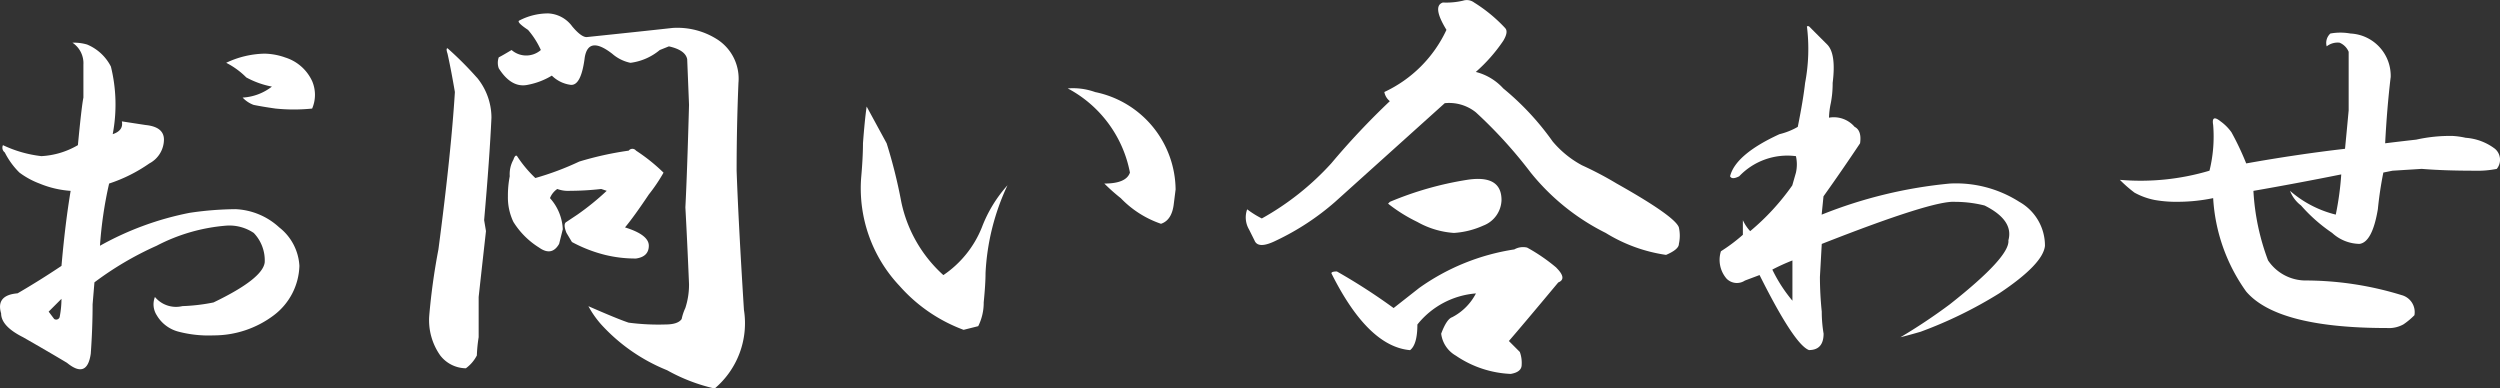
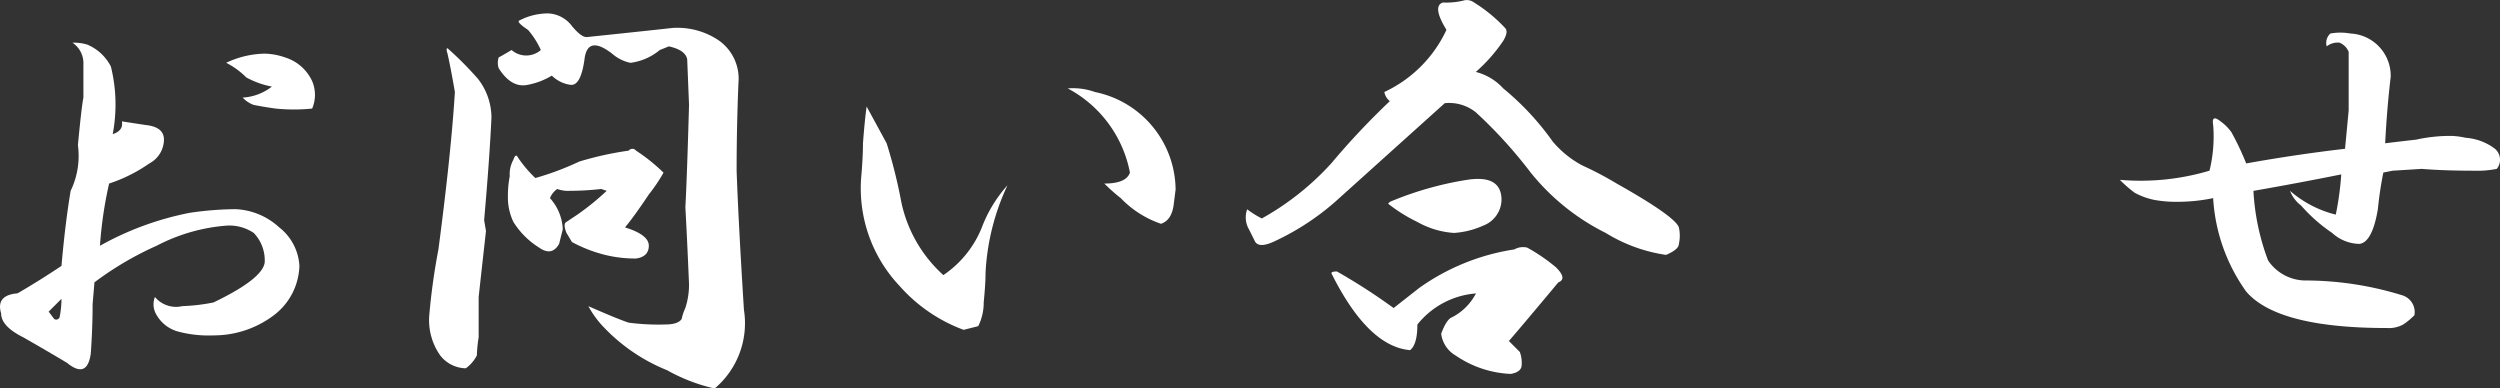
<svg xmlns="http://www.w3.org/2000/svg" id="footer-nav-contact" width="99.481" height="15.459" viewBox="0 0 99.481 15.459">
  <rect x="0" y="0" width="99.481" height="15.459" fill="#333333" stroke="none" />
  <defs>
    <clipPath id="clip-path">
      <rect id="長方形_364" data-name="長方形 364" width="99.481" height="15.459" fill="#fff" />
    </clipPath>
  </defs>
  <g id="グループ_1053" data-name="グループ 1053" transform="translate(0 0)" clip-path="url(#clip-path)">
-     <path id="パス_1813" data-name="パス 1813" d="M4.412,5.388a6.3,6.3,0,0,1,.073,2.694q.437-.145.364-.509l.947.145c.485.049.728.244.728.582a1.085,1.085,0,0,1-.582.947,6.136,6.136,0,0,1-1.6.8,15.939,15.939,0,0,0-.364,2.475,12.046,12.046,0,0,1,3.568-1.31,13.056,13.056,0,0,1,1.82-.146,2.74,2.74,0,0,1,1.748.728,2.084,2.084,0,0,1,.8,1.529,2.556,2.556,0,0,1-1.019,1.966,3.967,3.967,0,0,1-2.4.8,4.724,4.724,0,0,1-1.383-.146,1.408,1.408,0,0,1-.874-.655.8.8,0,0,1-.073-.728,1.09,1.09,0,0,0,1.093.364,7.367,7.367,0,0,0,1.238-.146q1.966-.945,2.038-1.6a1.579,1.579,0,0,0-.436-1.165A1.736,1.736,0,0,0,9,11.722a7.211,7.211,0,0,0-2.767.8,12.762,12.762,0,0,0-2.475,1.456l-.073.873q0,.947-.073,1.966-.147,1.019-.946.364-.729-.437-1.748-1.019-.873-.437-.873-.947-.219-.727.655-.8.874-.508,1.747-1.092.145-1.674.364-2.985a3.94,3.94,0,0,1-1.238-.291,3.232,3.232,0,0,1-.8-.437,3.047,3.047,0,0,1-.582-.8.236.236,0,0,1-.073-.291,4.83,4.83,0,0,0,1.529.437A3.2,3.2,0,0,0,3.1,8.518q.145-1.529.219-1.893V5.315a.981.981,0,0,0-.437-.874,1.913,1.913,0,0,1,.582.073,1.866,1.866,0,0,1,.947.874M1.936,15.144l.219.291a.144.144,0,0,0,.218-.073,3.752,3.752,0,0,0,.073-.728Zm9.393-10.12a1.758,1.758,0,0,1,1.092.947,1.384,1.384,0,0,1,0,1.092,7.22,7.22,0,0,1-1.456,0q-.511-.072-.873-.146a1.138,1.138,0,0,1-.437-.291,2.091,2.091,0,0,0,1.165-.437A3.474,3.474,0,0,1,9.8,5.824,3.1,3.1,0,0,0,9,5.242a3.718,3.718,0,0,1,1.529-.364,2.574,2.574,0,0,1,.8.145" transform="translate(0 -2.743)" fill="#fff" />
+     <path id="パス_1813" data-name="パス 1813" d="M4.412,5.388a6.3,6.3,0,0,1,.073,2.694q.437-.145.364-.509l.947.145c.485.049.728.244.728.582a1.085,1.085,0,0,1-.582.947,6.136,6.136,0,0,1-1.6.8,15.939,15.939,0,0,0-.364,2.475,12.046,12.046,0,0,1,3.568-1.31,13.056,13.056,0,0,1,1.82-.146,2.74,2.74,0,0,1,1.748.728,2.084,2.084,0,0,1,.8,1.529,2.556,2.556,0,0,1-1.019,1.966,3.967,3.967,0,0,1-2.4.8,4.724,4.724,0,0,1-1.383-.146,1.408,1.408,0,0,1-.874-.655.8.8,0,0,1-.073-.728,1.09,1.09,0,0,0,1.093.364,7.367,7.367,0,0,0,1.238-.146q1.966-.945,2.038-1.6a1.579,1.579,0,0,0-.436-1.165A1.736,1.736,0,0,0,9,11.722a7.211,7.211,0,0,0-2.767.8,12.762,12.762,0,0,0-2.475,1.456l-.073.873q0,.947-.073,1.966-.147,1.019-.946.364-.729-.437-1.748-1.019-.873-.437-.873-.947-.219-.727.655-.8.874-.508,1.747-1.092.145-1.674.364-2.985A3.2,3.2,0,0,0,3.1,8.518q.145-1.529.219-1.893V5.315a.981.981,0,0,0-.437-.874,1.913,1.913,0,0,1,.582.073,1.866,1.866,0,0,1,.947.874M1.936,15.144l.219.291a.144.144,0,0,0,.218-.073,3.752,3.752,0,0,0,.073-.728Zm9.393-10.12a1.758,1.758,0,0,1,1.092.947,1.384,1.384,0,0,1,0,1.092,7.22,7.22,0,0,1-1.456,0q-.511-.072-.873-.146a1.138,1.138,0,0,1-.437-.291,2.091,2.091,0,0,0,1.165-.437A3.474,3.474,0,0,1,9.8,5.824,3.1,3.1,0,0,0,9,5.242a3.718,3.718,0,0,1,1.529-.364,2.574,2.574,0,0,1,.8.145" transform="translate(0 -2.743)" fill="#fff" />
    <path id="パス_1814" data-name="パス 1814" d="M46.556,3.943a2.511,2.511,0,0,1,.582,1.6q-.073,1.6-.291,4.077l.073.437q-.147,1.31-.291,2.621v1.6a5.878,5.878,0,0,0-.072.728,1.461,1.461,0,0,1-.437.51,1.311,1.311,0,0,1-1.019-.51,2.429,2.429,0,0,1-.437-1.6,25.551,25.551,0,0,1,.364-2.621q.508-3.858.655-6.262Q45.535,3.652,45.391,3c-.049-.145-.049-.218,0-.218a13.388,13.388,0,0,1,1.165,1.165M50.342,1.9q.364.437.582.437,2.111-.219,3.422-.364a2.949,2.949,0,0,1,1.747.437,1.857,1.857,0,0,1,.874,1.747q-.073,1.747-.073,3.5.072,2.039.291,5.533a3.4,3.4,0,0,1-1.165,3.131,7.061,7.061,0,0,1-1.893-.728,7.173,7.173,0,0,1-2.621-1.82,3.831,3.831,0,0,1-.51-.728q1.165.511,1.6.655a9.111,9.111,0,0,0,1.456.073q.509,0,.655-.218a2.009,2.009,0,0,1,.146-.437A2.994,2.994,0,0,0,55,12.17q-.073-1.747-.145-3.058.071-1.382.145-4.077l-.073-1.82q-.073-.363-.728-.509l-.364.146a2.272,2.272,0,0,1-1.165.509A1.594,1.594,0,0,1,51.944,3Q51,2.27,50.851,3.142q-.146,1.166-.582,1.092a1.3,1.3,0,0,1-.728-.364,2.882,2.882,0,0,1-.947.364q-.655.147-1.165-.655a.651.651,0,0,1,0-.437c.1-.048.267-.146.51-.291a.886.886,0,0,0,1.165,0,3.288,3.288,0,0,0-.51-.8c-.291-.193-.413-.315-.364-.364A2.467,2.467,0,0,1,49.4,1.395a1.251,1.251,0,0,1,.947.51m3.64,5.824A6.673,6.673,0,0,1,53.4,8.6q-.584.874-.947,1.31c.63.195.947.437.947.728s-.171.462-.51.51a5.047,5.047,0,0,1-1.238-.146,5.639,5.639,0,0,1-1.311-.51l-.218-.364q-.147-.363,0-.437L50.56,9.4a10.382,10.382,0,0,0,1.165-.946l-.219-.073a11.133,11.133,0,0,1-1.238.073,1.238,1.238,0,0,1-.51-.073.789.789,0,0,0-.291.364,1.979,1.979,0,0,1,.51,1.238l-.146.582q-.291.51-.8.146a3.185,3.185,0,0,1-1.02-1.02,2.254,2.254,0,0,1-.218-1.019,4.06,4.06,0,0,1,.073-.8,1.185,1.185,0,0,1,.145-.655c.048-.145.1-.193.146-.145a4.8,4.8,0,0,0,.728.873,11.374,11.374,0,0,0,1.747-.655A13.036,13.036,0,0,1,52.6,6.855a.183.183,0,0,1,.291,0,7.17,7.17,0,0,1,1.092.874" transform="translate(-27.582 -0.861)" fill="#fff" />
    <path id="パス_1815" data-name="パス 1815" d="M90.611,11.356a20.159,20.159,0,0,1,.582,2.33A5.407,5.407,0,0,0,92.868,16.6,4.15,4.15,0,0,0,94.4,14.7a5.359,5.359,0,0,1,1.02-1.675,9.241,9.241,0,0,0-.874,3.495q0,.437-.073,1.165a2.088,2.088,0,0,1-.218.947l-.582.146a6.329,6.329,0,0,1-2.548-1.747,5.658,5.658,0,0,1-1.529-4.3q.072-.8.073-1.383.072-.945.146-1.456Zm11.5,1.82-.073.582q-.073.655-.51.8a4.02,4.02,0,0,1-1.6-1.019,7.556,7.556,0,0,1-.655-.582c.583,0,.921-.146,1.019-.437a4.818,4.818,0,0,0-2.475-3.349,2.619,2.619,0,0,1,1.092.146,4,4,0,0,1,3.2,3.859" transform="translate(-55.329 -5.653)" fill="#fff" />
    <path id="パス_1816" data-name="パス 1816" d="M139.933,1.115q.145.147-.073.51a6.432,6.432,0,0,1-1.092,1.238,2.2,2.2,0,0,1,1.092.655,10.789,10.789,0,0,1,1.966,2.111,3.977,3.977,0,0,0,1.165.947,13.808,13.808,0,0,1,1.383.728q2.329,1.31,2.475,1.747a1.509,1.509,0,0,1,0,.655c0,.146-.171.291-.51.437a6.274,6.274,0,0,1-2.4-.873,8.945,8.945,0,0,1-2.985-2.4,18.285,18.285,0,0,0-2.184-2.4,1.7,1.7,0,0,0-1.238-.364l-4.368,3.931a10.152,10.152,0,0,1-2.33,1.529q-.729.365-.873,0l-.218-.437a.946.946,0,0,1-.073-.8,3.743,3.743,0,0,0,.583.364A10.886,10.886,0,0,0,133.017,6.5a29.878,29.878,0,0,1,2.33-2.475.6.6,0,0,1-.219-.364A5.1,5.1,0,0,0,137.6,1.188Q137.02.243,137.458.1a2.919,2.919,0,0,0,.8-.073A.486.486,0,0,1,138.7.1a6.036,6.036,0,0,1,1.238,1.019m2.038,9.538q.437.437.073.582-1.457,1.747-1.965,2.33l.436.437a1.264,1.264,0,0,1,.073.509q0,.29-.437.364a4.189,4.189,0,0,1-2.184-.728,1.171,1.171,0,0,1-.582-.873q.218-.582.436-.655a2.2,2.2,0,0,0,.947-.947,3.311,3.311,0,0,0-2.33,1.238c0,.535-.1.873-.291,1.019q-1.675-.145-3.13-3.058c0-.048.073-.073.218-.073a23.577,23.577,0,0,1,2.257,1.456l1.019-.8A8.8,8.8,0,0,1,140.3,9.925a.707.707,0,0,1,.51-.073,7.083,7.083,0,0,1,1.165.8m-2.184-2.694a1.122,1.122,0,0,1-.728,1.02,3.353,3.353,0,0,1-1.165.291,3.435,3.435,0,0,1-1.456-.437,6.242,6.242,0,0,1-1.165-.728l.073-.073a13.214,13.214,0,0,1,3.058-.873q1.382-.219,1.383.8" transform="translate(-80.042 0)" fill="#fff" />
-     <path id="パス_1817" data-name="パス 1817" d="M182.5,2.728l.728.728q.364.365.218,1.529a4.142,4.142,0,0,1-.073.8,3.107,3.107,0,0,0-.073.583,1.086,1.086,0,0,1,1.019.364q.29.147.218.655-.729,1.092-1.456,2.111l-.073.729a18.286,18.286,0,0,1,5.1-1.238,4.682,4.682,0,0,1,2.766.728,2,2,0,0,1,1.02,1.748q-.073.729-1.82,1.893a17.1,17.1,0,0,1-3.131,1.529q-.51.147-.8.218a22.416,22.416,0,0,0,1.966-1.311q2.4-1.892,2.33-2.548.219-.8-.947-1.383a4.806,4.806,0,0,0-1.165-.146q-.873-.072-5.315,1.675l-.073,1.311a13.8,13.8,0,0,0,.073,1.383,5.263,5.263,0,0,0,.073.874q0,.655-.582.655-.583-.219-1.966-2.985l-.582.219a.576.576,0,0,1-.728-.073A1.141,1.141,0,0,1,179,11.683a6.707,6.707,0,0,0,.873-.655v-.582a1.641,1.641,0,0,0,.291.437,9.391,9.391,0,0,0,1.675-1.82l.146-.509a1.511,1.511,0,0,0,0-.655,2.644,2.644,0,0,0-2.257.8c-.194.1-.316.1-.364,0q.219-.873,1.966-1.675a2.73,2.73,0,0,0,.728-.291q.219-1.092.291-1.747a7.25,7.25,0,0,0,.072-2.257Zm-.655,10.921v-1.6a7.75,7.75,0,0,0-.8.364,5.92,5.92,0,0,0,.8,1.238" transform="translate(-110.52 -1.685)" fill="#fff" />
    <path id="パス_1818" data-name="パス 1818" d="M231.347,5.178q-.147,1.239-.218,2.621.582-.072,1.238-.146a6.143,6.143,0,0,1,1.456-.146,3.178,3.178,0,0,1,.51.073,2.183,2.183,0,0,1,1.165.437.574.574,0,0,1,.073.8,3.862,3.862,0,0,1-.873.073q-1.239,0-2.112-.073l-1.165.073-.364.073a14.636,14.636,0,0,0-.218,1.456q-.219,1.31-.728,1.383a1.647,1.647,0,0,1-1.092-.437,6.431,6.431,0,0,1-1.238-1.092,1.317,1.317,0,0,1-.437-.582,4.355,4.355,0,0,0,1.82.946,11.752,11.752,0,0,0,.218-1.6q-1.821.365-3.495.655a9.237,9.237,0,0,0,.582,2.766,1.808,1.808,0,0,0,1.456.8,13.039,13.039,0,0,1,3.859.582.7.7,0,0,1,.51.8,2.888,2.888,0,0,1-.437.364,1.185,1.185,0,0,1-.655.146q-4.368,0-5.606-1.456a7.079,7.079,0,0,1-1.311-3.713,7,7,0,0,1-1.383.146,4.949,4.949,0,0,1-.947-.073,2.769,2.769,0,0,1-.8-.291,5.32,5.32,0,0,1-.583-.51,9.591,9.591,0,0,0,3.567-.364,5.658,5.658,0,0,0,.146-1.82c-.049-.291.048-.339.291-.146a1.891,1.891,0,0,1,.437.437A11.1,11.1,0,0,1,225.6,8.6q2.038-.364,3.932-.582.071-.727.145-1.529V4.159a.668.668,0,0,0-.364-.364.71.71,0,0,0-.51.146.505.505,0,0,1,.146-.51,2.249,2.249,0,0,1,.8,0,1.684,1.684,0,0,1,1.6,1.747" transform="translate(-136.218 -2.097)" fill="#fff" />
  </g>
</svg>